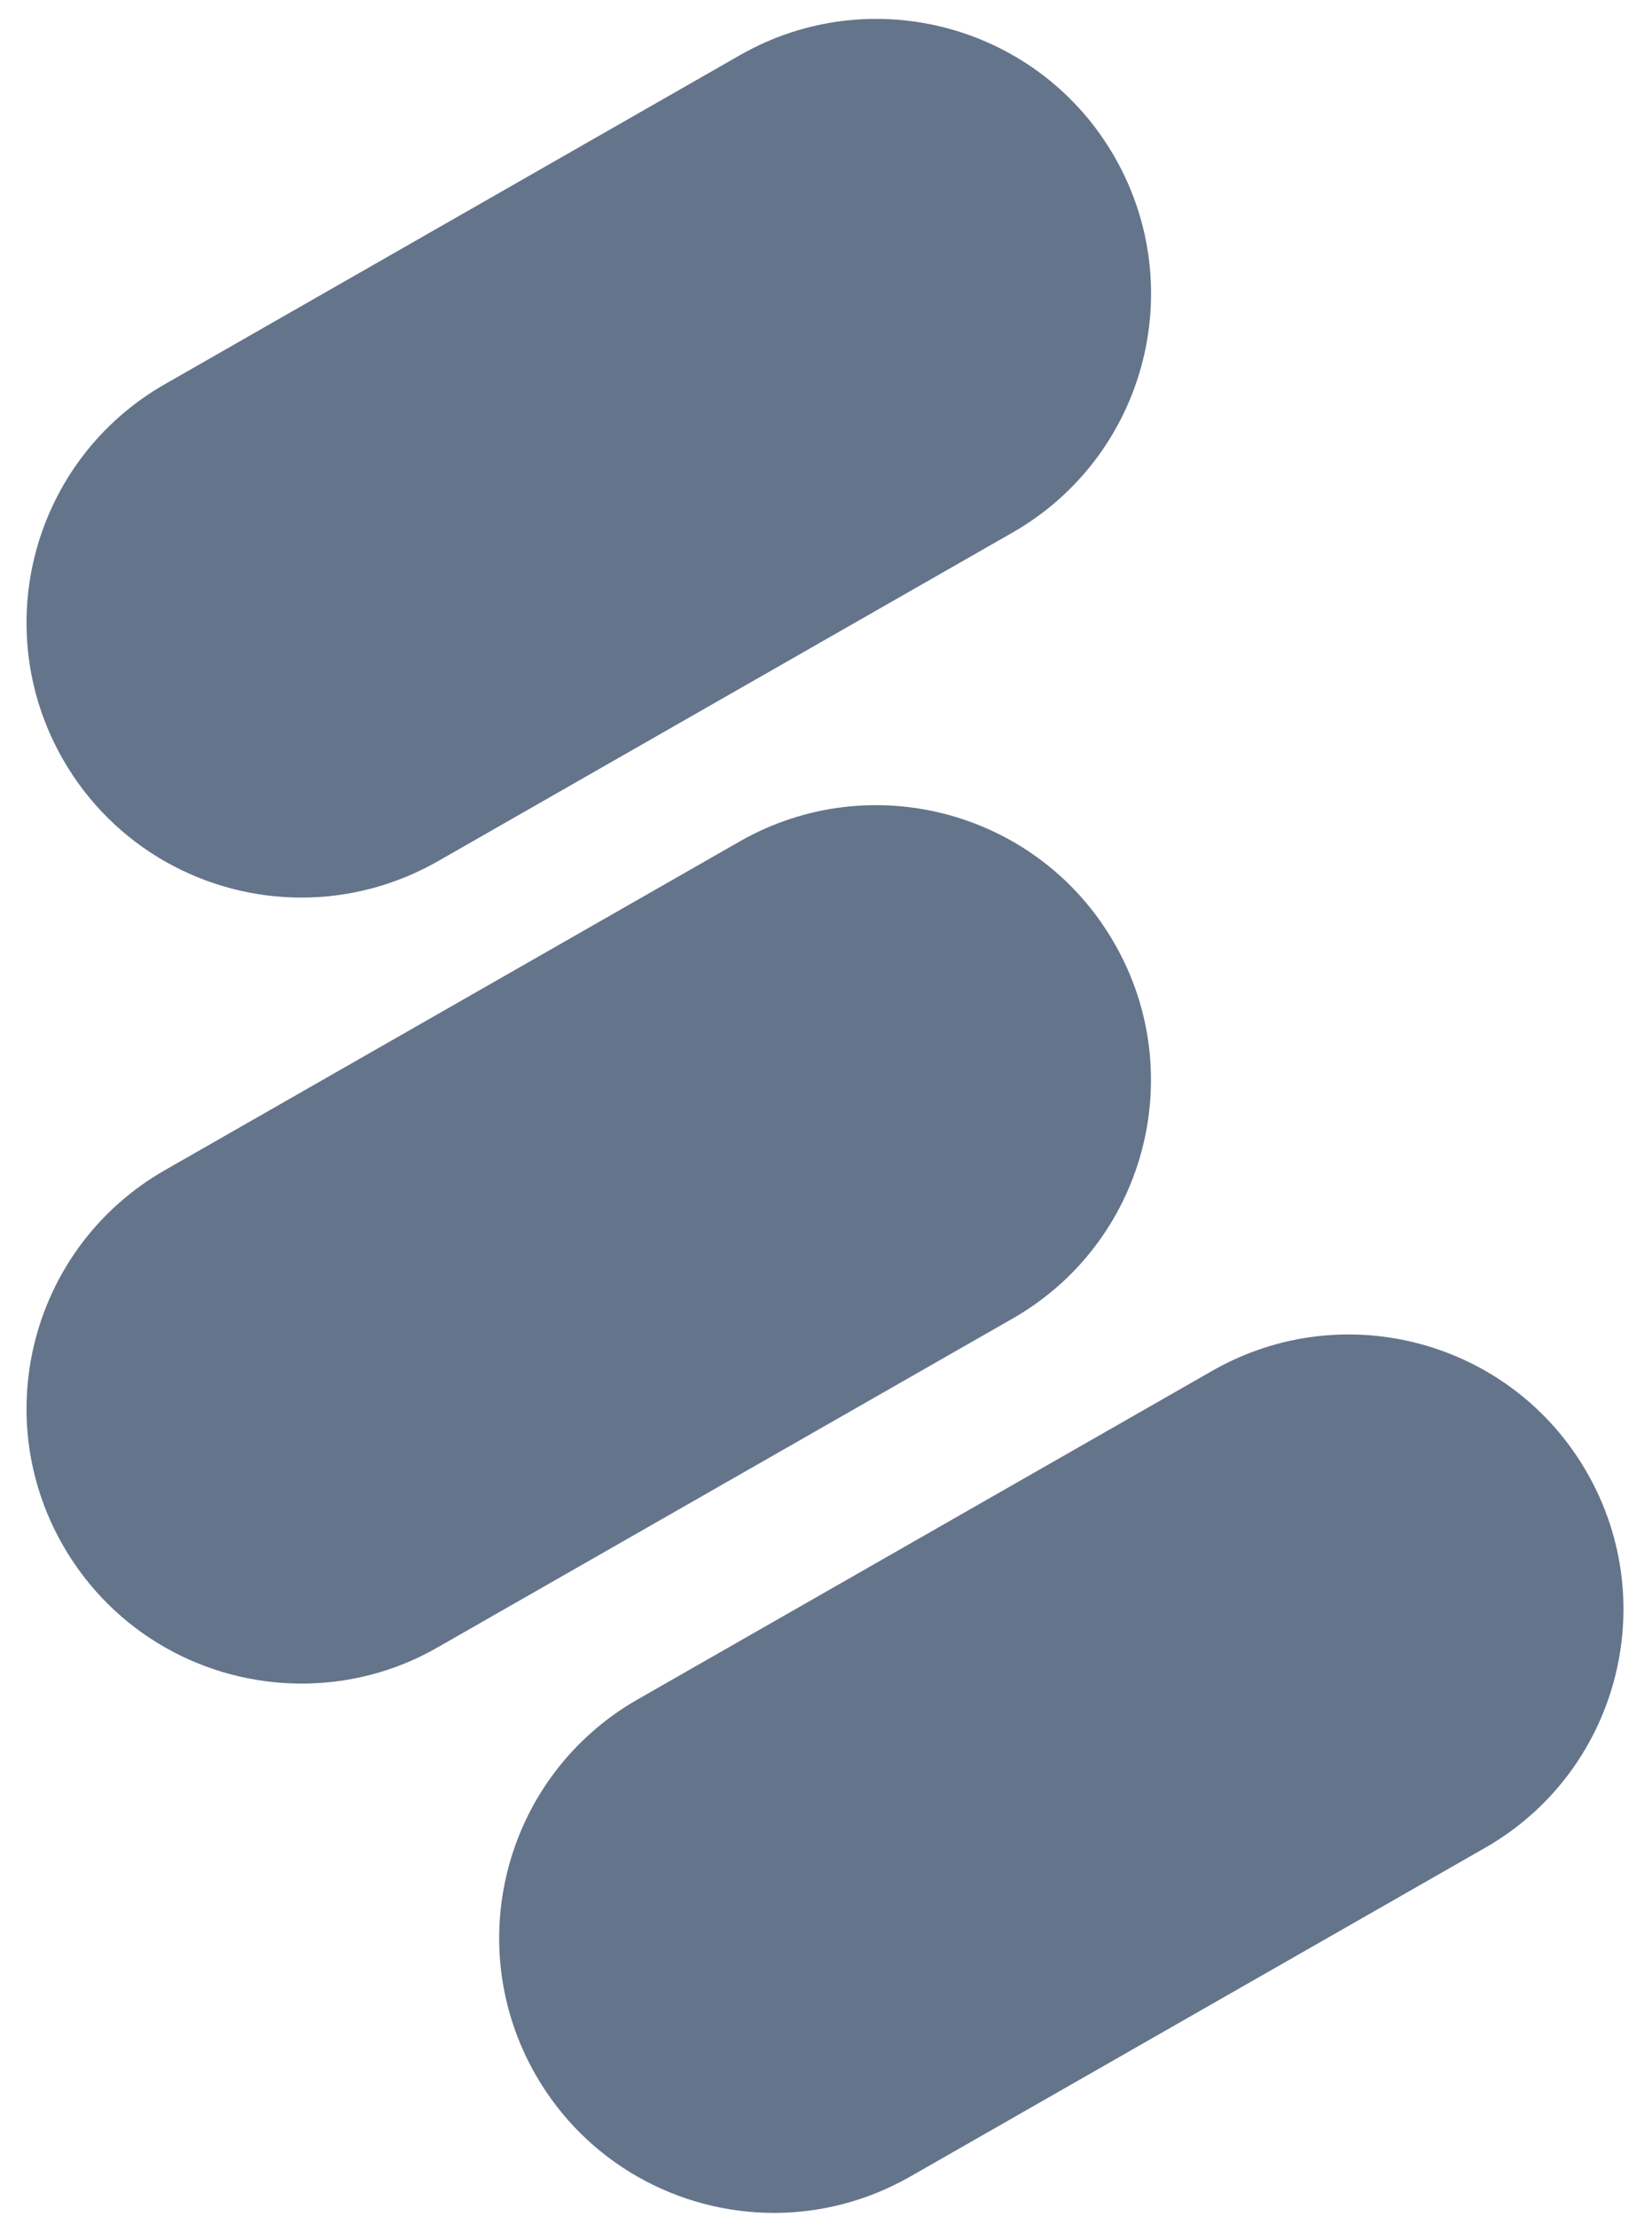
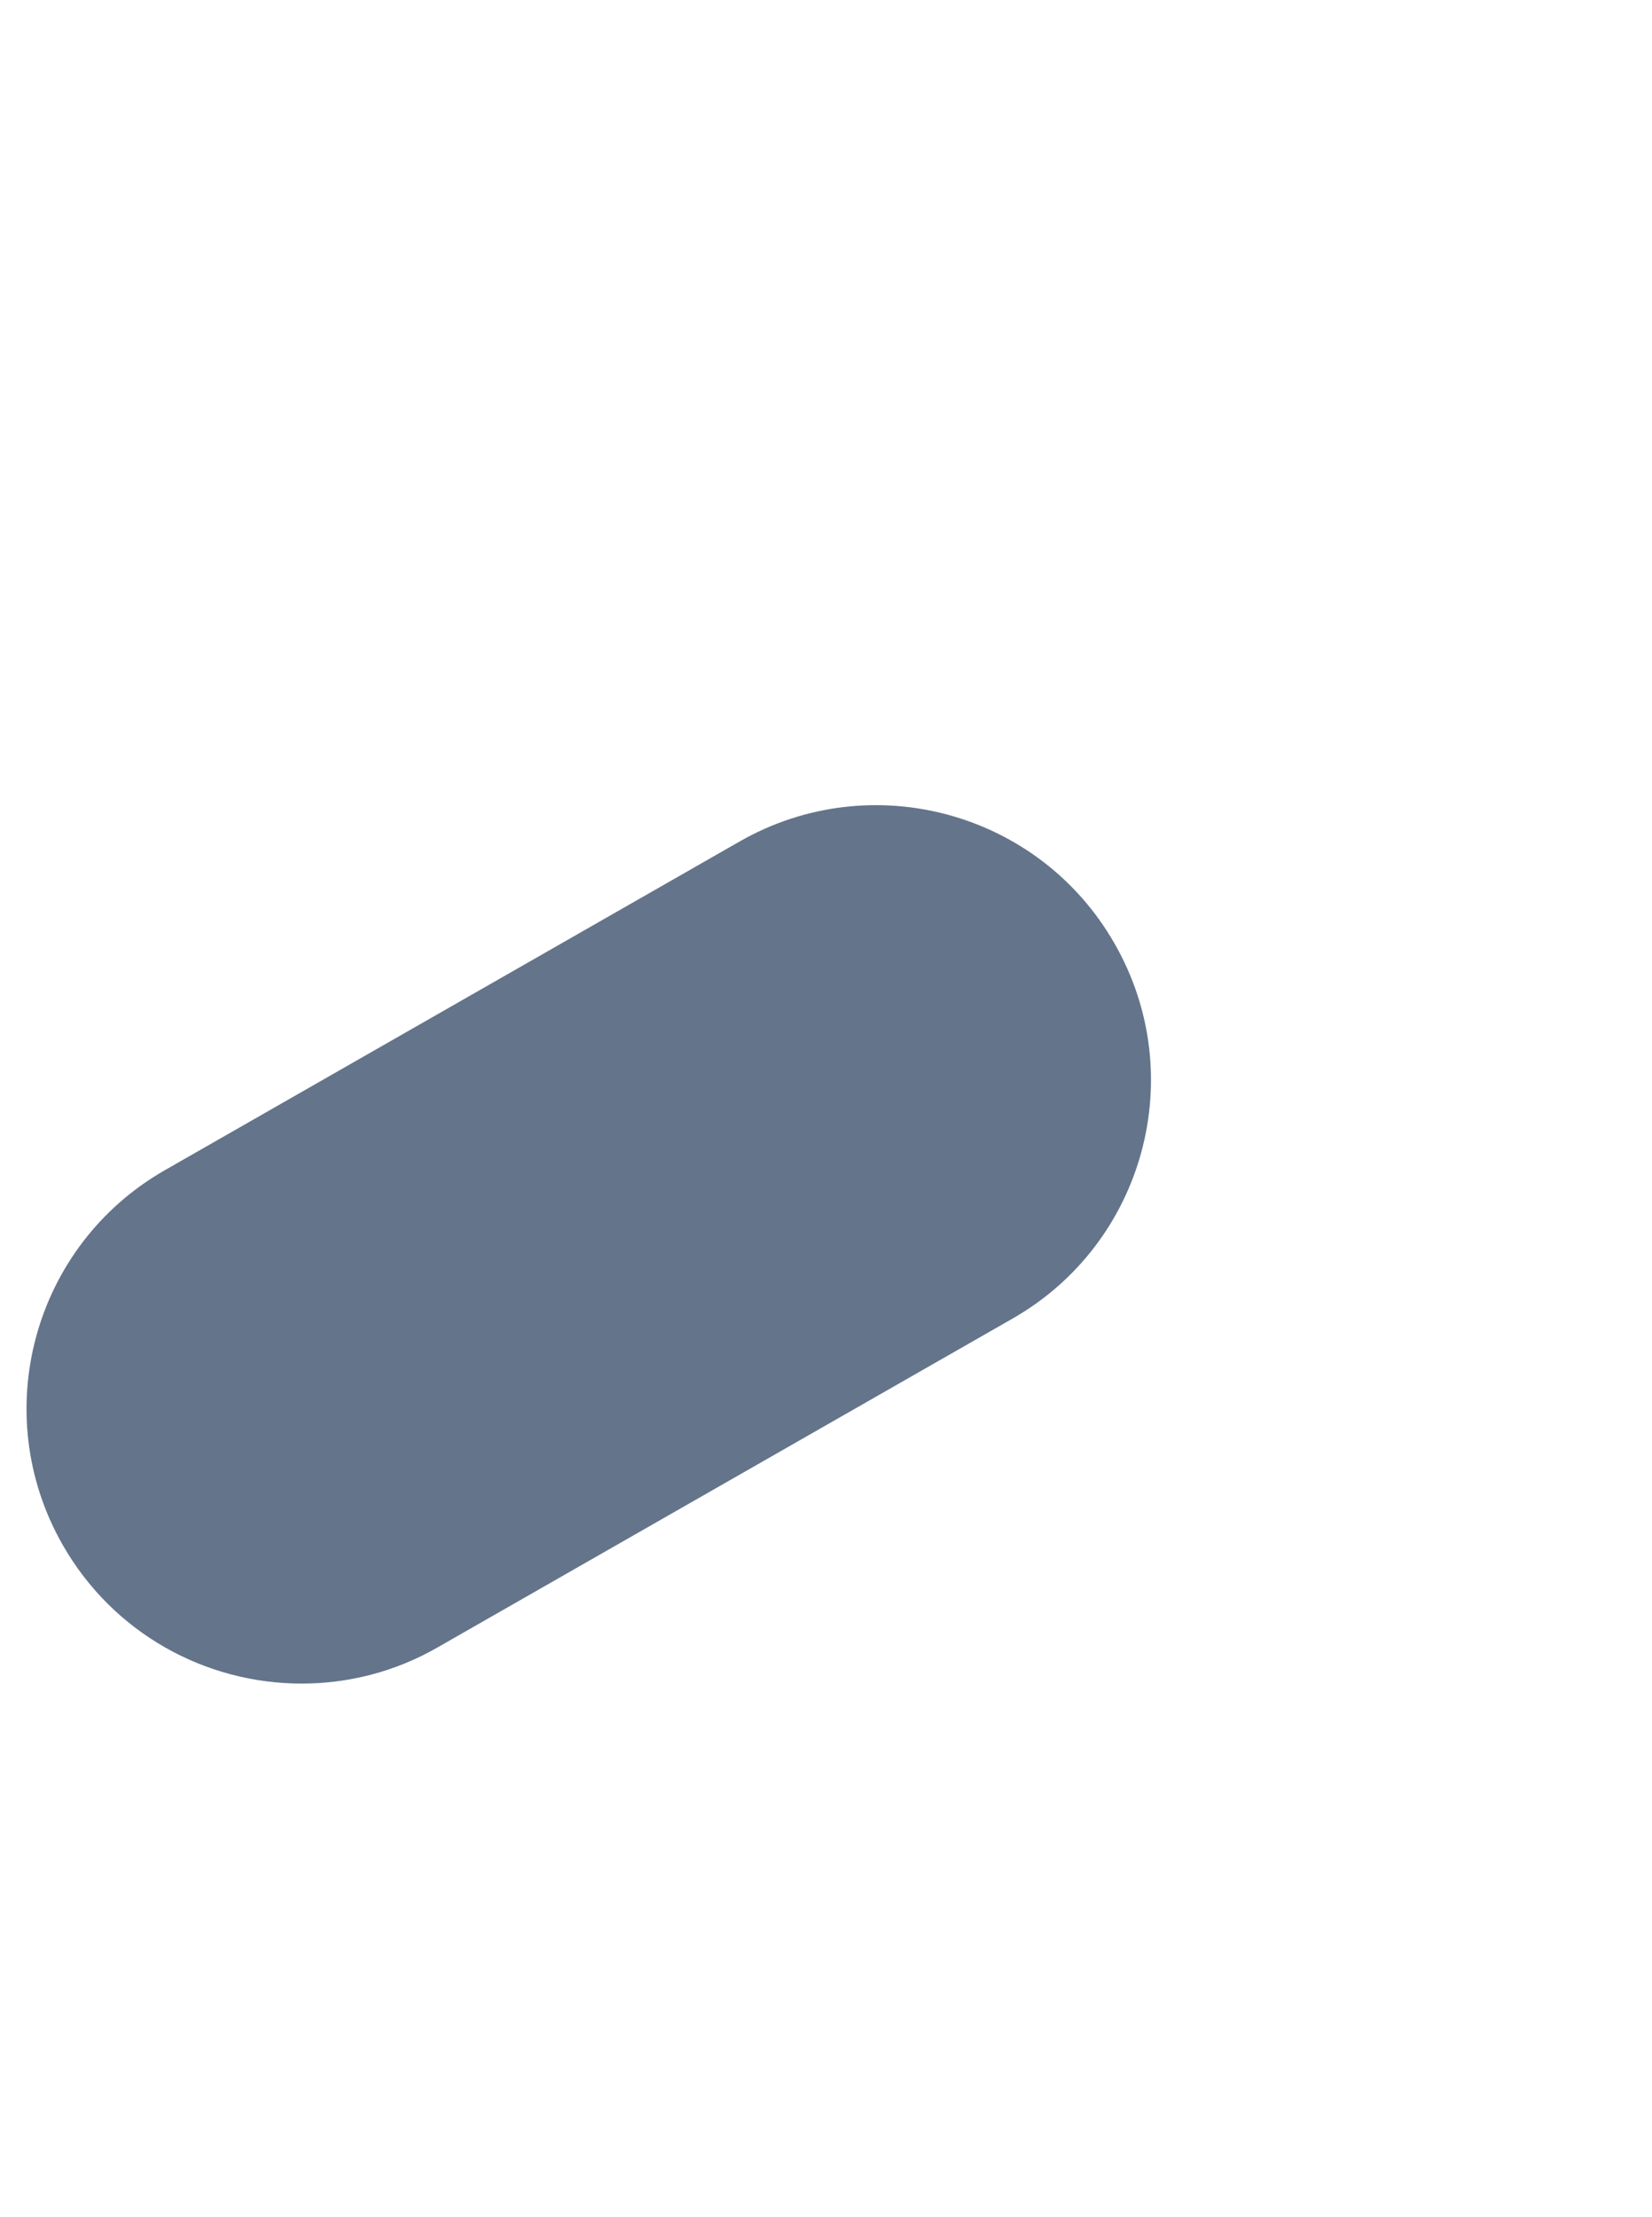
<svg xmlns="http://www.w3.org/2000/svg" width="41" height="55" viewBox="0 0 41 55" fill="none">
-   <path d="M7.483 22.27C5.114 22.27 2.817 21.035 1.558 18.833C-0.31 15.563 0.824 11.398 4.094 9.531L18.366 1.368C21.636 -0.499 25.8 0.634 27.668 3.904C29.536 7.174 28.402 11.339 25.132 13.212L10.866 21.369C9.798 21.977 8.634 22.27 7.483 22.27Z" fill="#64748B" />
  <path d="M7.483 41.771C5.114 41.771 2.817 40.536 1.558 38.334C-0.31 35.065 0.824 30.9 4.094 29.032L18.36 20.876C21.63 19.009 25.794 20.142 27.662 23.412C29.535 26.676 28.402 30.846 25.132 32.714L10.866 40.87C9.798 41.485 8.634 41.771 7.483 41.771Z" fill="#64748B" />
-   <path d="M19.213 54.904C16.844 54.904 14.547 53.669 13.288 51.468C11.421 48.198 12.554 44.033 15.824 42.165L30.09 34.009C33.36 32.141 37.525 33.275 39.392 36.545C41.26 39.815 40.126 43.979 36.856 45.847L22.59 54.003C21.522 54.612 20.359 54.904 19.213 54.904Z" fill="#64748B" />
</svg>